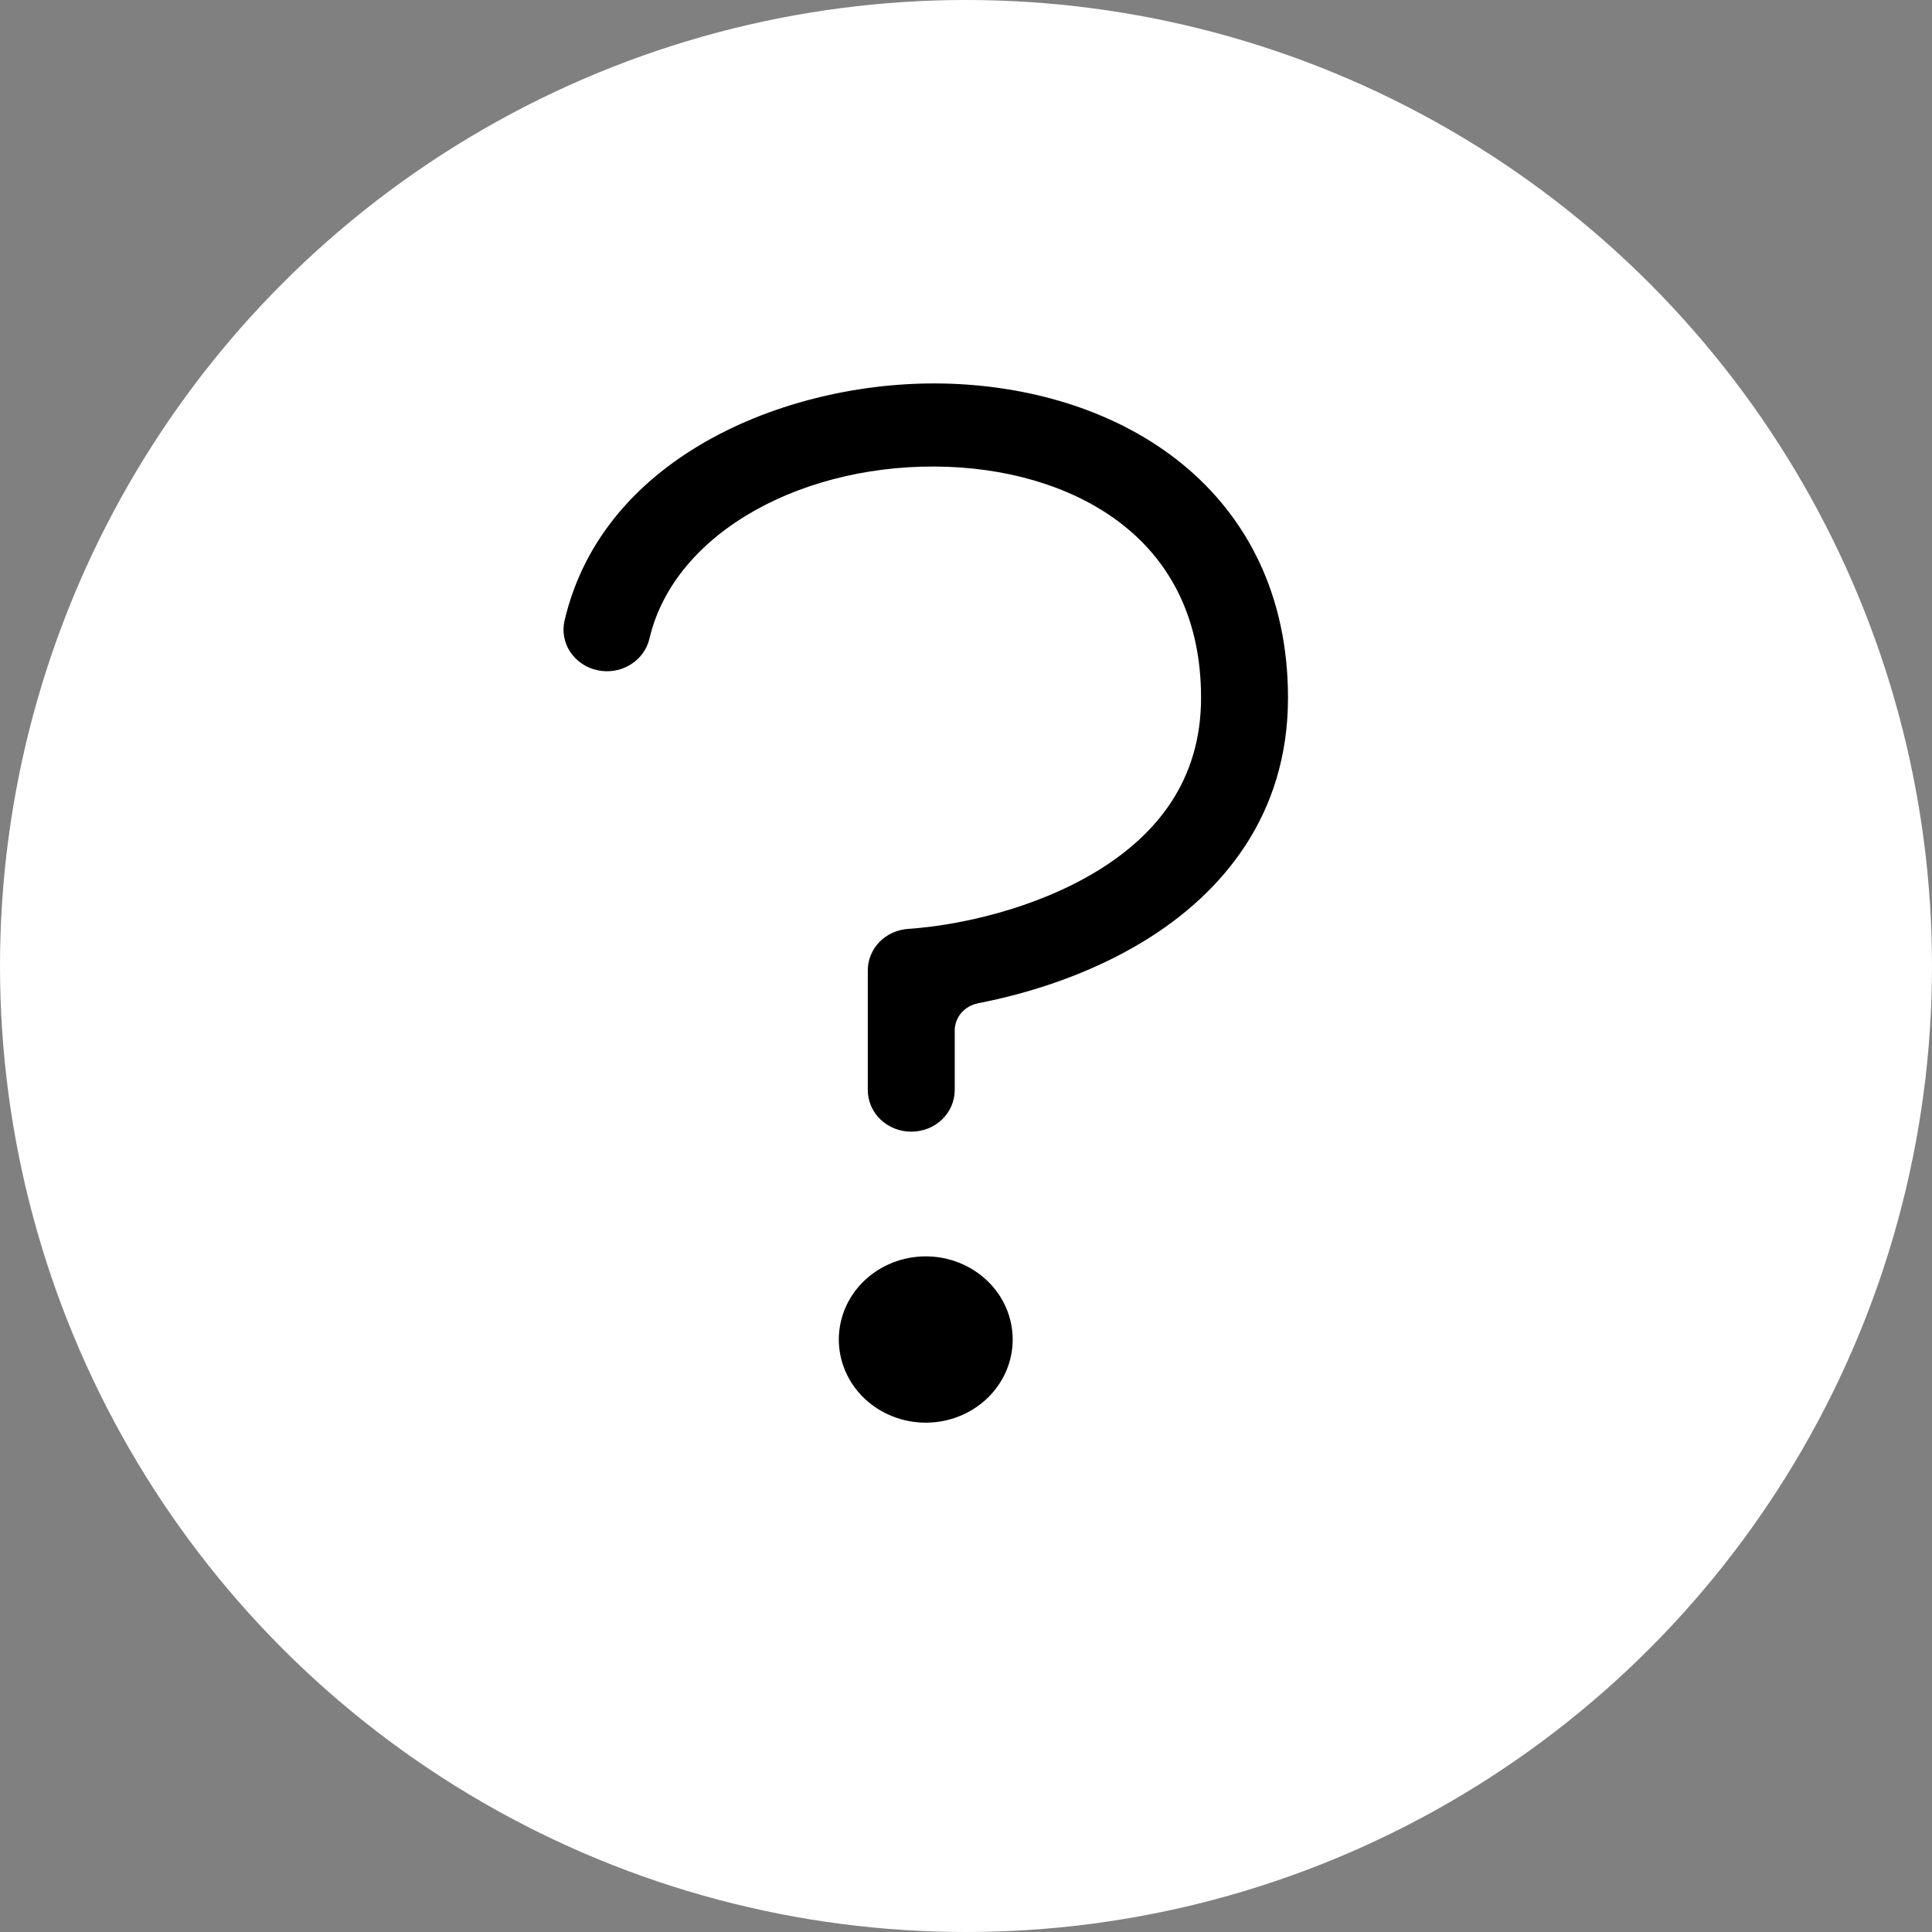
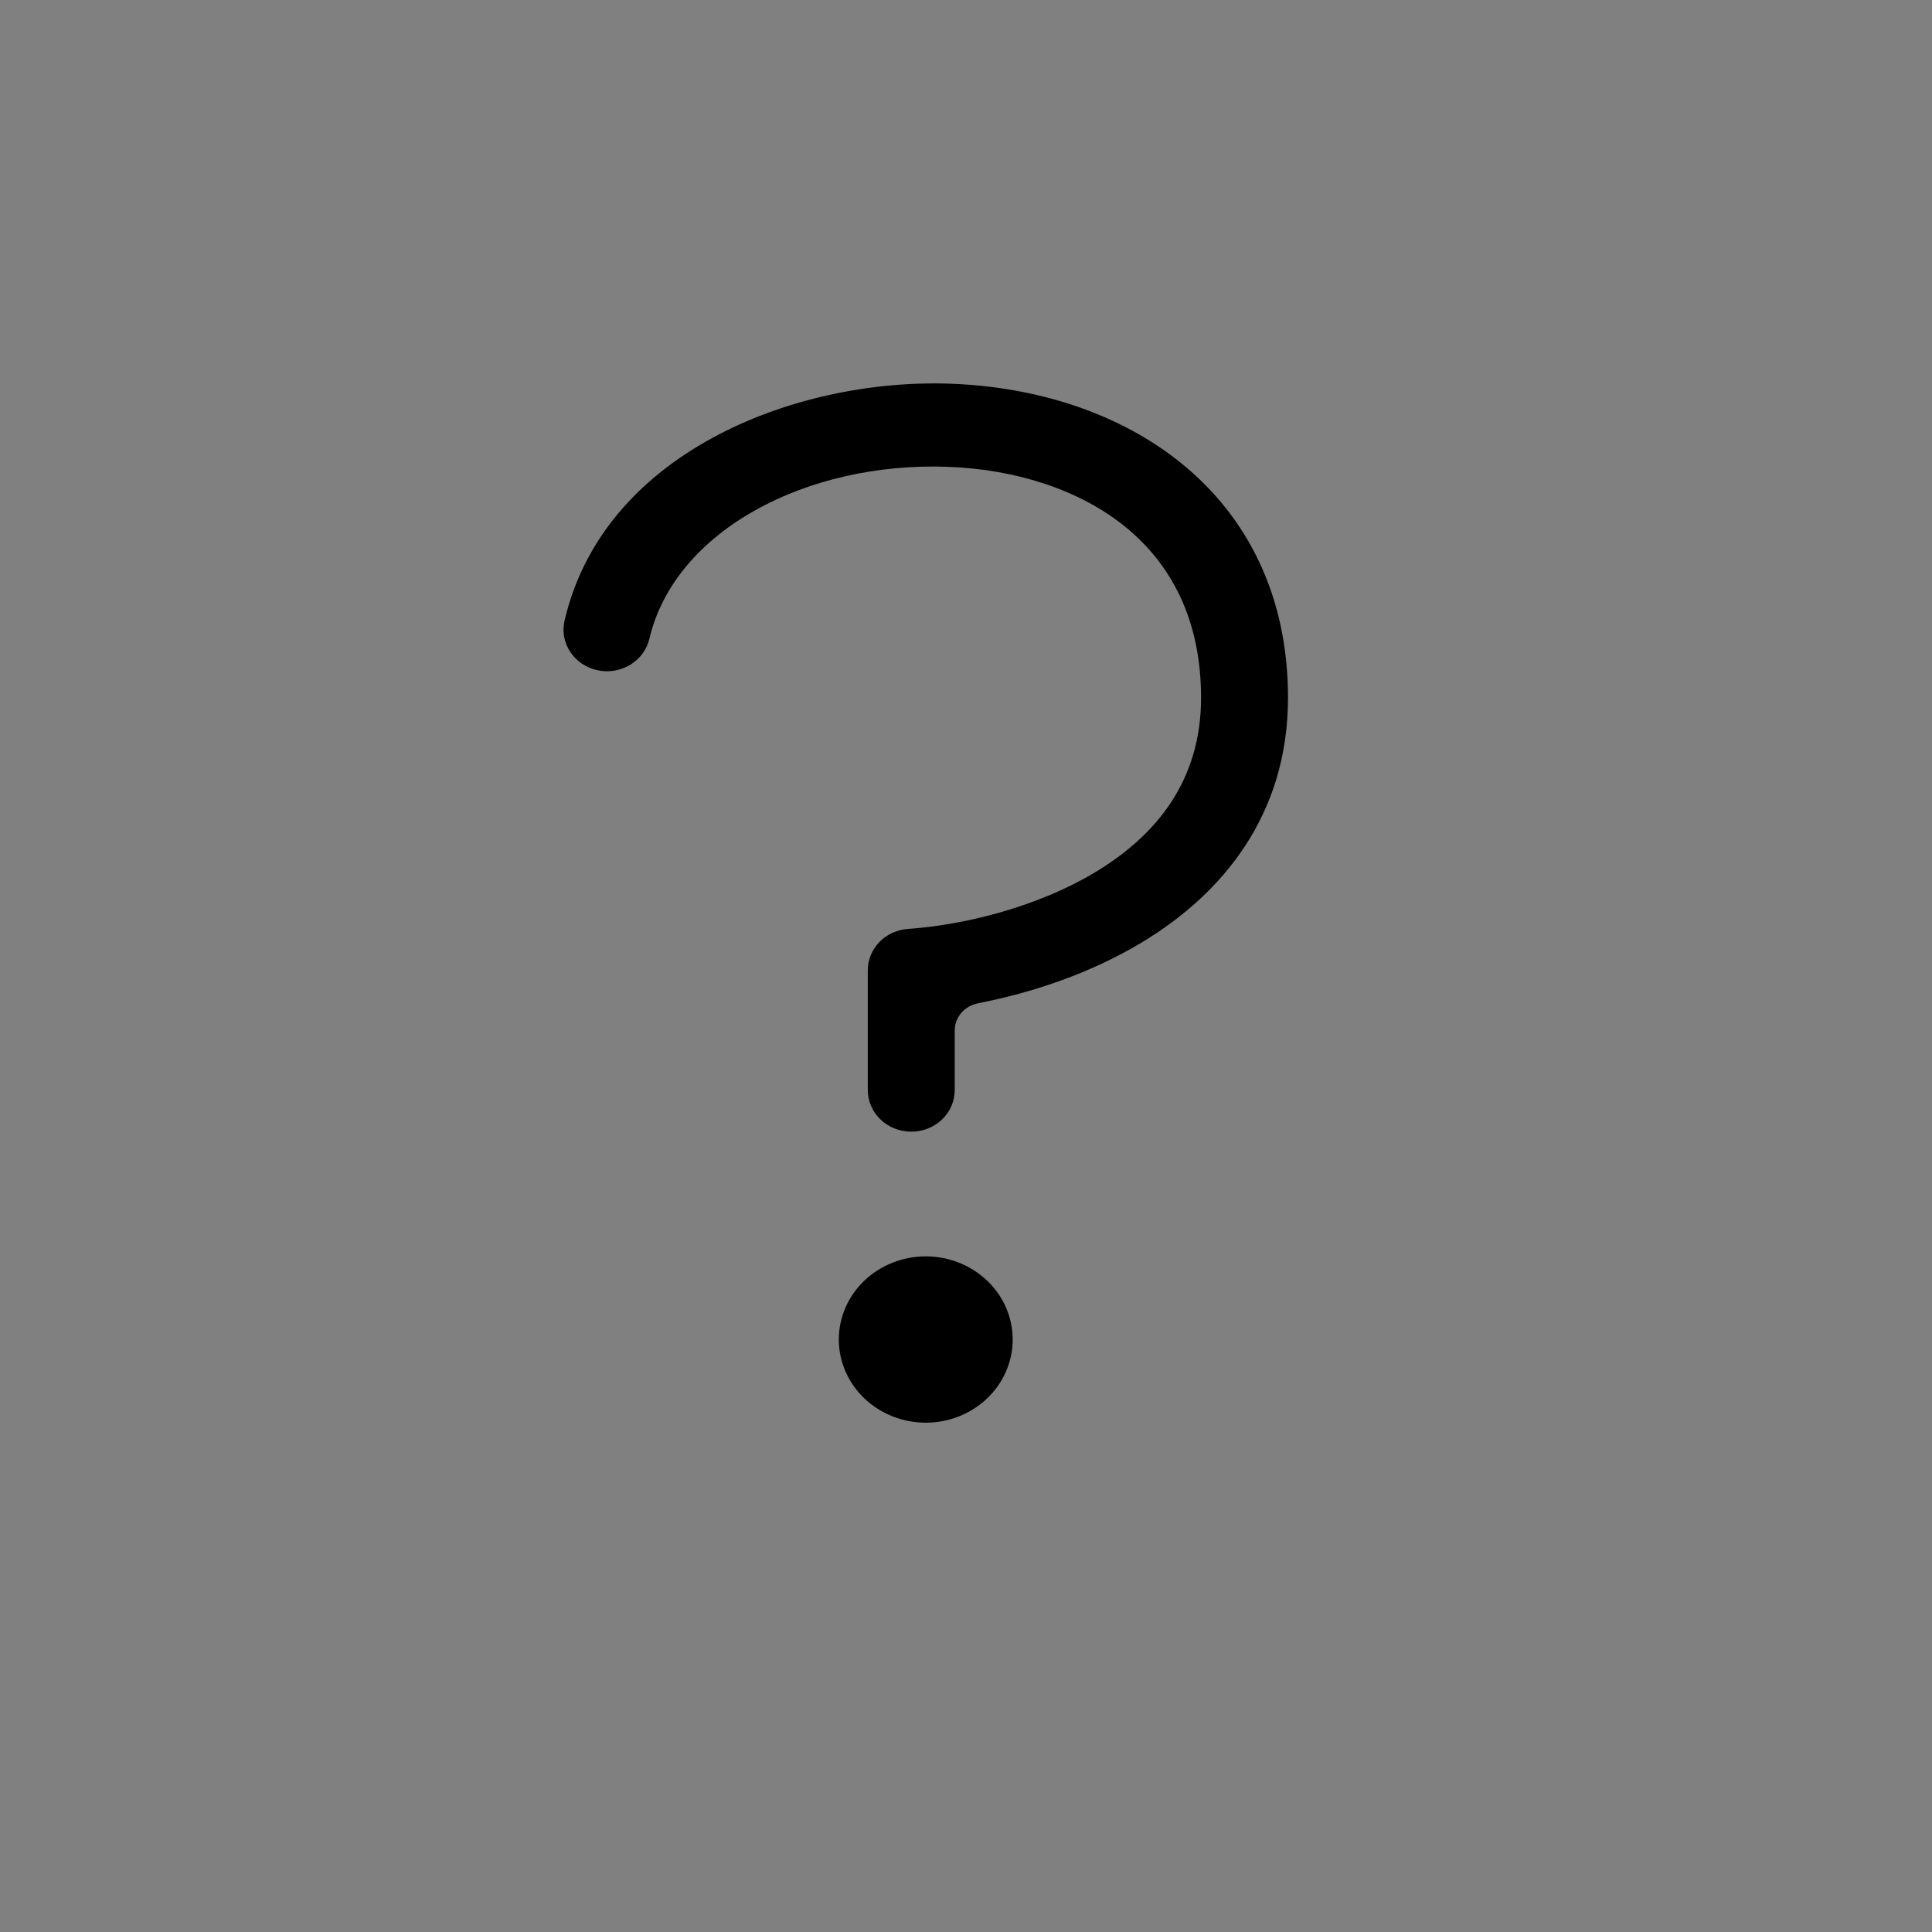
<svg xmlns="http://www.w3.org/2000/svg" width="24" height="24" viewBox="0 0 24 24" fill="none">
  <rect x="0" y="0" width="24" height="24" fill="#808080" stroke="none" />
-   <circle cx="12" cy="12" r="12" fill="white" />
  <path d="M12.148 12.464C12.067 12.479 11.994 12.522 11.941 12.583C11.889 12.645 11.86 12.722 11.86 12.801V13.541C11.86 13.678 11.803 13.81 11.702 13.907C11.601 14.004 11.463 14.058 11.32 14.058C11.177 14.058 11.04 14.004 10.938 13.907C10.837 13.81 10.78 13.678 10.78 13.541V12.054C10.78 11.923 10.832 11.797 10.925 11.701C11.018 11.606 11.146 11.548 11.282 11.539C11.922 11.496 12.864 11.287 13.628 10.821C14.373 10.366 14.92 9.691 14.92 8.668C14.92 7.684 14.538 7.001 13.983 6.548C13.415 6.085 12.625 5.831 11.776 5.799C10.019 5.733 8.381 6.594 8.067 7.935C8.036 8.068 7.95 8.185 7.829 8.258C7.708 8.332 7.562 8.356 7.422 8.326C7.282 8.296 7.161 8.214 7.084 8.099C7.007 7.983 6.982 7.843 7.013 7.709C7.253 6.685 7.944 5.936 8.84 5.445C9.74 4.952 10.831 4.73 11.818 4.767C12.851 4.806 13.892 5.116 14.685 5.763C15.491 6.421 16 7.396 16 8.668C16 10.127 15.183 11.098 14.209 11.692C13.549 12.095 12.805 12.336 12.148 12.463M10.42 16.64C10.42 16.366 10.534 16.103 10.736 15.91C10.939 15.716 11.214 15.607 11.5 15.607C11.787 15.607 12.061 15.716 12.264 15.91C12.466 16.103 12.58 16.366 12.58 16.64C12.58 16.914 12.466 17.177 12.264 17.37C12.061 17.564 11.787 17.673 11.5 17.673C11.214 17.673 10.939 17.564 10.736 17.37C10.534 17.177 10.42 16.914 10.42 16.64Z" fill="black" />
</svg>